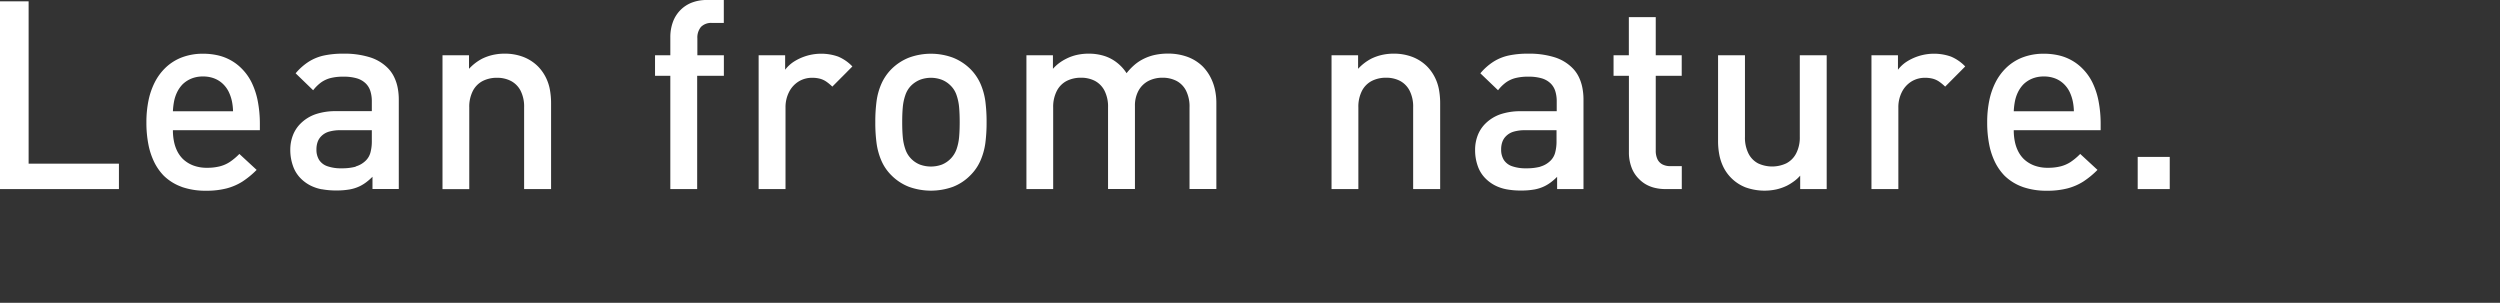
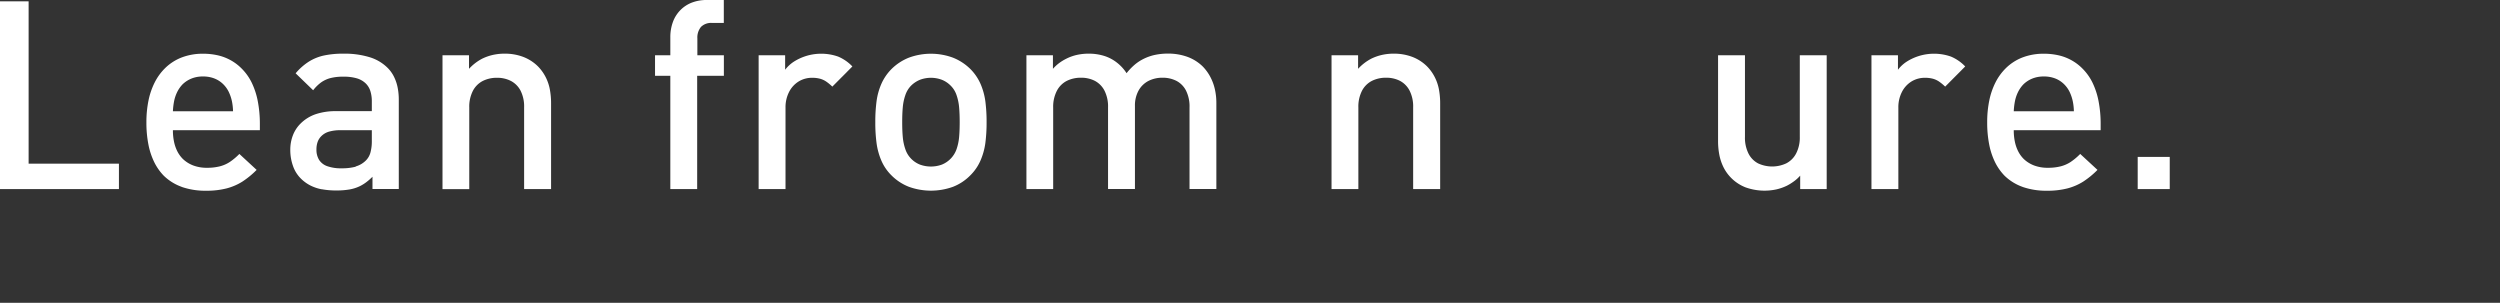
<svg xmlns="http://www.w3.org/2000/svg" width="151.684" height="18.372" viewBox="0 0 151.684 18.372">
  <rect x="0" y="0" width="151.684" height="18.372" fill="#333333" stroke="none" />
  <defs>
    <clipPath id="clip-path">
      <rect id="長方形_2" data-name="長方形 2" width="151.684" height="18.372" transform="translate(0 0)" fill="none" />
    </clipPath>
  </defs>
  <g id="グループ_3" data-name="グループ 3" transform="translate(0 0)">
    <path id="パス_1" data-name="パス 1" d="M0,.081V11.472H7.216V9.93H1.736V.081Z" fill="#fff" />
    <g id="グループ_2" data-name="グループ 2">
      <g id="グループ_1" data-name="グループ 1" clip-path="url(#clip-path)">
        <path id="パス_2" data-name="パス 2" d="M11.023,11.336a3,3,0,0,1-1.092-.68,3.243,3.243,0,0,1-.564-.8,4.3,4.3,0,0,1-.36-1.076,6.9,6.9,0,0,1-.124-1.36,6.506,6.506,0,0,1,.128-1.328A4.359,4.359,0,0,1,9.387,5a3.311,3.311,0,0,1,.608-.844,2.953,2.953,0,0,1,1.024-.668,3.538,3.538,0,0,1,1.3-.228,3.94,3.94,0,0,1,.912.1,2.966,2.966,0,0,1,.776.3,2.906,2.906,0,0,1,.64.484,3.155,3.155,0,0,1,.62.86,4.526,4.526,0,0,1,.372,1.128,7.277,7.277,0,0,1,.128,1.42V7.9H10.491a3.357,3.357,0,0,0,.068.7,2.344,2.344,0,0,0,.2.58,1.817,1.817,0,0,0,.332.46,1.872,1.872,0,0,0,.636.4,2.293,2.293,0,0,0,.828.14,3.092,3.092,0,0,0,.784-.088,2.029,2.029,0,0,0,.608-.268,3.7,3.7,0,0,0,.576-.484l1.048.968a5.2,5.2,0,0,1-.868.712,3.4,3.4,0,0,1-.96.412,4.838,4.838,0,0,1-1.228.14,4.349,4.349,0,0,1-1.492-.232m3.048-5.2a2.524,2.524,0,0,0-.184-.548,1.709,1.709,0,0,0-.34-.48,1.583,1.583,0,0,0-.532-.348,1.86,1.86,0,0,0-.7-.124,1.816,1.816,0,0,0-.692.124,1.669,1.669,0,0,0-.54.348,1.845,1.845,0,0,0-.336.48,2.253,2.253,0,0,0-.184.548,4.2,4.2,0,0,0-.072.612h3.648a3.305,3.305,0,0,0-.068-.612" fill="#fff" />
        <path id="パス_3" data-name="パス 3" d="M19.513,11.484a2.59,2.59,0,0,1-.7-.24,2.308,2.308,0,0,1-.56-.412,1.984,1.984,0,0,1-.476-.764,2.872,2.872,0,0,1-.164-.972,2.427,2.427,0,0,1,.156-.88,2.017,2.017,0,0,1,.46-.712,2.419,2.419,0,0,1,.912-.572A3.79,3.79,0,0,1,20.4,6.744h2.16V6.168a2.066,2.066,0,0,0-.088-.64,1.119,1.119,0,0,0-.272-.456,1.308,1.308,0,0,0-.552-.32,2.829,2.829,0,0,0-.824-.1,3.051,3.051,0,0,0-.768.084,1.755,1.755,0,0,0-.568.26,2.413,2.413,0,0,0-.488.48L17.937,4.448a3.531,3.531,0,0,1,.8-.708,2.879,2.879,0,0,1,.916-.372,5.548,5.548,0,0,1,1.192-.112,5.161,5.161,0,0,1,1.572.212A2.625,2.625,0,0,1,23.5,4.1a2,2,0,0,1,.388.524,2.628,2.628,0,0,1,.232.656,3.709,3.709,0,0,1,.076.772v5.416H22.6v-.744a3.426,3.426,0,0,1-.368.324,2.445,2.445,0,0,1-.376.236,2.357,2.357,0,0,1-.632.208,4.463,4.463,0,0,1-.808.064,4.682,4.682,0,0,1-.9-.076M21.576,10.1a1.427,1.427,0,0,0,.632-.372,1.075,1.075,0,0,0,.272-.488,2.616,2.616,0,0,0,.08-.688V7.9h-1.9a2.436,2.436,0,0,0-.7.088,1.084,1.084,0,0,0-.472.28.925.925,0,0,0-.216.344,1.335,1.335,0,0,0-.072.456,1.166,1.166,0,0,0,.16.632.965.965,0,0,0,.5.384,2.463,2.463,0,0,0,.864.128,3.226,3.226,0,0,0,.864-.1" fill="#fff" />
        <path id="パス_4" data-name="パス 4" d="M26.848,3.352h1.608v.824a2.924,2.924,0,0,1,.8-.616,2.989,2.989,0,0,1,.648-.228,3.221,3.221,0,0,1,.712-.076,3.121,3.121,0,0,1,1.12.192,2.578,2.578,0,0,1,.9.576,2.644,2.644,0,0,1,.468.648,2.76,2.76,0,0,1,.256.748,4.593,4.593,0,0,1,.076.868v5.184H31.8V6.52a2.118,2.118,0,0,0-.216-1.02A1.392,1.392,0,0,0,31,4.912a1.8,1.8,0,0,0-.852-.192,1.865,1.865,0,0,0-.856.192,1.4,1.4,0,0,0-.6.6,2.113,2.113,0,0,0-.22,1.012v4.952H26.848Z" fill="#fff" />
        <path id="パス_5" data-name="パス 5" d="M40.671,4.6h-.928V3.352h.928v-1.1a2.673,2.673,0,0,1,.156-.916A2,2,0,0,1,41.295.6a1.963,1.963,0,0,1,.688-.444A2.493,2.493,0,0,1,42.9,0h1.016V1.392H43.2a.865.865,0,0,0-.668.24,1.013,1.013,0,0,0-.22.7v1.02h1.608V4.6H42.3v6.872H40.671Z" fill="#fff" />
        <path id="パス_6" data-name="パス 6" d="M46.029,3.352h1.608v.88a2.107,2.107,0,0,1,.544-.5,3.1,3.1,0,0,1,2.668-.3,2.547,2.547,0,0,1,.868.6L50.5,5.256a2.817,2.817,0,0,0-.372-.308,1.27,1.27,0,0,0-.376-.172,1.823,1.823,0,0,0-.476-.056,1.539,1.539,0,0,0-.82.224,1.6,1.6,0,0,0-.58.636,2.03,2.03,0,0,0-.216.956v4.936H46.029Z" fill="#fff" />
        <path id="パス_7" data-name="パス 7" d="M55.152,11.336a3.067,3.067,0,0,1-1.068-.7,2.84,2.84,0,0,1-.612-.9,4.045,4.045,0,0,1-.288-1.052,9.424,9.424,0,0,1-.076-1.268,9.543,9.543,0,0,1,.076-1.276,3.918,3.918,0,0,1,.292-1.052,2.985,2.985,0,0,1,.616-.9,3.138,3.138,0,0,1,1.06-.692,3.862,3.862,0,0,1,2.66,0,3.155,3.155,0,0,1,1.064.692,2.985,2.985,0,0,1,.616.9,4.014,4.014,0,0,1,.292,1.052,9.543,9.543,0,0,1,.076,1.276,9.6,9.6,0,0,1-.076,1.268,4.014,4.014,0,0,1-.292,1.052,2.879,2.879,0,0,1-.616.9,3,3,0,0,1-1.06.7,3.944,3.944,0,0,1-2.664,0m1.992-1.348a1.572,1.572,0,0,0,.892-.932,3.063,3.063,0,0,0,.156-.732c.024-.259.036-.561.036-.908s-.012-.657-.036-.916a3.063,3.063,0,0,0-.156-.732,1.452,1.452,0,0,0-.36-.576,1.559,1.559,0,0,0-.532-.352,1.886,1.886,0,0,0-1.324,0,1.668,1.668,0,0,0-.536.352,1.5,1.5,0,0,0-.352.576,3.063,3.063,0,0,0-.156.732q-.036.388-.036.916c0,.347.012.649.036.908a3.063,3.063,0,0,0,.156.732,1.5,1.5,0,0,0,.352.576,1.548,1.548,0,0,0,.536.356,1.943,1.943,0,0,0,1.324,0" fill="#fff" />
        <path id="パス_8" data-name="パス 8" d="M62.277,3.352h1.608v.824a2.479,2.479,0,0,1,.376-.348,2.834,2.834,0,0,1,.424-.26,2.734,2.734,0,0,1,.652-.236,3.25,3.25,0,0,1,.716-.076,3.1,3.1,0,0,1,.928.132,2.427,2.427,0,0,1,.772.4,2.587,2.587,0,0,1,.6.652,3.63,3.63,0,0,1,.476-.5,2.633,2.633,0,0,1,.54-.36,2.947,2.947,0,0,1,.7-.248,3.759,3.759,0,0,1,.784-.08,3.407,3.407,0,0,1,1.2.2,2.6,2.6,0,0,1,.924.584,2.754,2.754,0,0,1,.452.62,2.976,2.976,0,0,1,.28.752,3.744,3.744,0,0,1,.092.844v5.216H72.173V6.52a2.155,2.155,0,0,0-.212-1.02,1.365,1.365,0,0,0-.58-.592,1.808,1.808,0,0,0-.848-.192,1.833,1.833,0,0,0-.848.192,1.446,1.446,0,0,0-.6.58,1.877,1.877,0,0,0-.224.948v5.032H67.229V6.52a2.118,2.118,0,0,0-.216-1.02,1.392,1.392,0,0,0-.58-.592,1.8,1.8,0,0,0-.852-.192,1.865,1.865,0,0,0-.856.192,1.4,1.4,0,0,0-.6.6A2.113,2.113,0,0,0,63.9,6.52v4.952H62.277Z" fill="#fff" />
        <path id="パス_9" data-name="パス 9" d="M80.789,3.352H82.4v.824a2.924,2.924,0,0,1,.8-.616,2.989,2.989,0,0,1,.648-.228,3.221,3.221,0,0,1,.712-.076,3.121,3.121,0,0,1,1.12.192,2.569,2.569,0,0,1,.9.576,2.644,2.644,0,0,1,.468.648,2.76,2.76,0,0,1,.256.748,4.592,4.592,0,0,1,.076.868v5.184H85.741V6.52a2.118,2.118,0,0,0-.216-1.02,1.392,1.392,0,0,0-.58-.592,1.8,1.8,0,0,0-.852-.192,1.865,1.865,0,0,0-.856.192,1.4,1.4,0,0,0-.6.6,2.113,2.113,0,0,0-.22,1.012v4.952H80.789Z" fill="#fff" />
-         <path id="パス_10" data-name="パス 10" d="M91.395,11.484a2.59,2.59,0,0,1-.7-.24,2.308,2.308,0,0,1-.56-.412,1.984,1.984,0,0,1-.476-.764A2.872,2.872,0,0,1,89.5,9.1a2.427,2.427,0,0,1,.156-.88,2.017,2.017,0,0,1,.46-.712,2.419,2.419,0,0,1,.912-.572,3.793,3.793,0,0,1,1.264-.188h2.16V6.168a2.067,2.067,0,0,0-.088-.64,1.119,1.119,0,0,0-.272-.456,1.308,1.308,0,0,0-.552-.32,2.829,2.829,0,0,0-.824-.1,3.051,3.051,0,0,0-.768.084,1.754,1.754,0,0,0-.568.26,2.413,2.413,0,0,0-.488.48L89.819,4.448a3.53,3.53,0,0,1,.8-.708,2.879,2.879,0,0,1,.916-.372,5.548,5.548,0,0,1,1.192-.112,5.161,5.161,0,0,1,1.572.212,2.637,2.637,0,0,1,1.084.636,2,2,0,0,1,.388.524A2.621,2.621,0,0,1,96,5.284a3.708,3.708,0,0,1,.076.772v5.416h-1.6v-.744a3.426,3.426,0,0,1-.368.324,2.445,2.445,0,0,1-.376.236,2.357,2.357,0,0,1-.632.208,4.464,4.464,0,0,1-.808.064,4.682,4.682,0,0,1-.9-.076m2.064-1.376a1.427,1.427,0,0,0,.632-.372,1.075,1.075,0,0,0,.272-.488,2.616,2.616,0,0,0,.08-.688V7.9h-1.9a2.436,2.436,0,0,0-.7.088,1.084,1.084,0,0,0-.472.28.925.925,0,0,0-.216.344,1.335,1.335,0,0,0-.072.456,1.166,1.166,0,0,0,.16.632.965.965,0,0,0,.5.384,2.463,2.463,0,0,0,.864.128,3.226,3.226,0,0,0,.864-.1" fill="#fff" />
-         <path id="パス_11" data-name="パス 11" d="M100.412,11.4a2.083,2.083,0,0,1-.54-.208,1.873,1.873,0,0,1-.424-.328,1.905,1.905,0,0,1-.46-.712,2.6,2.6,0,0,1-.156-.92V4.6H97.9V3.352h.928V1.04h1.632V3.352h1.576V4.6H100.46V9.136a1.2,1.2,0,0,0,.1.516.694.694,0,0,0,.3.32,1.012,1.012,0,0,0,.492.108h.688v1.392h-.984a2.789,2.789,0,0,1-.644-.072" fill="#fff" />
        <path id="パス_12" data-name="パス 12" d="M105.941,11.38a2.524,2.524,0,0,1-1.364-1.22,3.023,3.023,0,0,1-.256-.752,4.4,4.4,0,0,1-.08-.864V3.352h1.632V8.3a2.141,2.141,0,0,0,.216,1.02,1.365,1.365,0,0,0,.58.592,2.017,2.017,0,0,0,1.708,0,1.391,1.391,0,0,0,.6-.6A2.088,2.088,0,0,0,109.2,8.3V3.352h1.632v8.12h-1.608v-.816a2.273,2.273,0,0,1-.376.344,3.194,3.194,0,0,1-.424.264,2.989,2.989,0,0,1-.648.228,3.409,3.409,0,0,1-1.832-.112" fill="#fff" />
        <path id="パス_13" data-name="パス 13" d="M113.548,3.352h1.608v.88a2.107,2.107,0,0,1,.544-.5,3.1,3.1,0,0,1,2.668-.3,2.547,2.547,0,0,1,.868.6L118.02,5.256a2.817,2.817,0,0,0-.372-.308,1.27,1.27,0,0,0-.376-.172,1.823,1.823,0,0,0-.476-.056,1.539,1.539,0,0,0-.82.224,1.6,1.6,0,0,0-.58.636,2.03,2.03,0,0,0-.216.956v4.936h-1.632Z" fill="#fff" />
        <path id="パス_14" data-name="パス 14" d="M122.71,11.336a3,3,0,0,1-1.092-.68,3.243,3.243,0,0,1-.564-.8,4.3,4.3,0,0,1-.36-1.076,6.9,6.9,0,0,1-.124-1.36,6.506,6.506,0,0,1,.128-1.328A4.359,4.359,0,0,1,121.074,5a3.311,3.311,0,0,1,.608-.844,2.953,2.953,0,0,1,1.024-.668,3.538,3.538,0,0,1,1.3-.228,3.94,3.94,0,0,1,.912.1,2.966,2.966,0,0,1,.776.3,2.906,2.906,0,0,1,.64.484,3.155,3.155,0,0,1,.62.86,4.526,4.526,0,0,1,.372,1.128,7.277,7.277,0,0,1,.128,1.42V7.9h-5.272a3.357,3.357,0,0,0,.068.7,2.344,2.344,0,0,0,.2.58,1.817,1.817,0,0,0,.332.46,1.872,1.872,0,0,0,.636.4,2.293,2.293,0,0,0,.828.14,3.092,3.092,0,0,0,.784-.088,2.03,2.03,0,0,0,.608-.268,3.7,3.7,0,0,0,.576-.484l1.048.968a5.2,5.2,0,0,1-.868.712,3.4,3.4,0,0,1-.96.412,4.838,4.838,0,0,1-1.228.14,4.349,4.349,0,0,1-1.492-.232m3.048-5.2a2.524,2.524,0,0,0-.184-.548,1.709,1.709,0,0,0-.34-.48,1.583,1.583,0,0,0-.532-.348,1.86,1.86,0,0,0-.7-.124,1.823,1.823,0,0,0-.692.124,1.669,1.669,0,0,0-.54.348,1.845,1.845,0,0,0-.336.48,2.253,2.253,0,0,0-.184.548,4.2,4.2,0,0,0-.072.612h3.648a3.306,3.306,0,0,0-.068-.612" fill="#fff" />
        <rect id="長方形_1" data-name="長方形 1" width="1.944" height="1.952" transform="translate(129.702 9.52)" fill="#fff" />
      </g>
    </g>
  </g>
</svg>